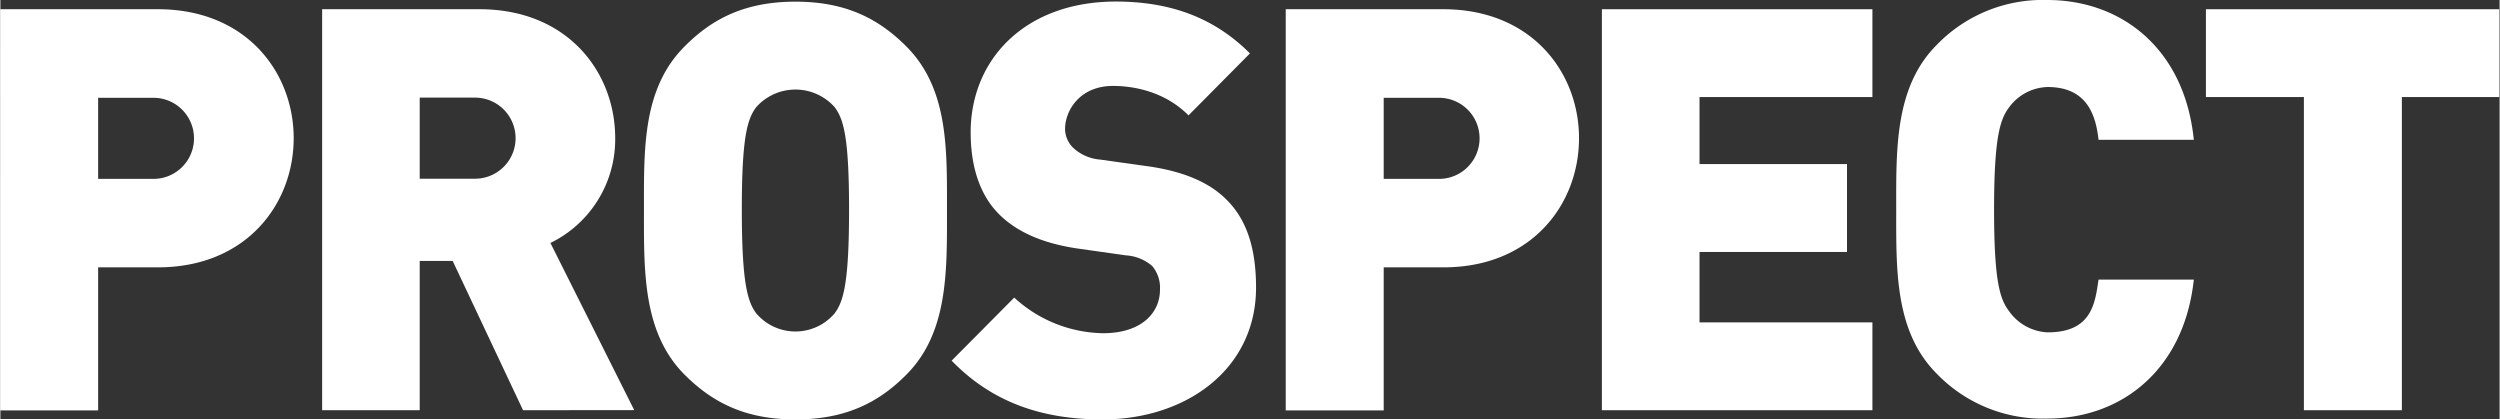
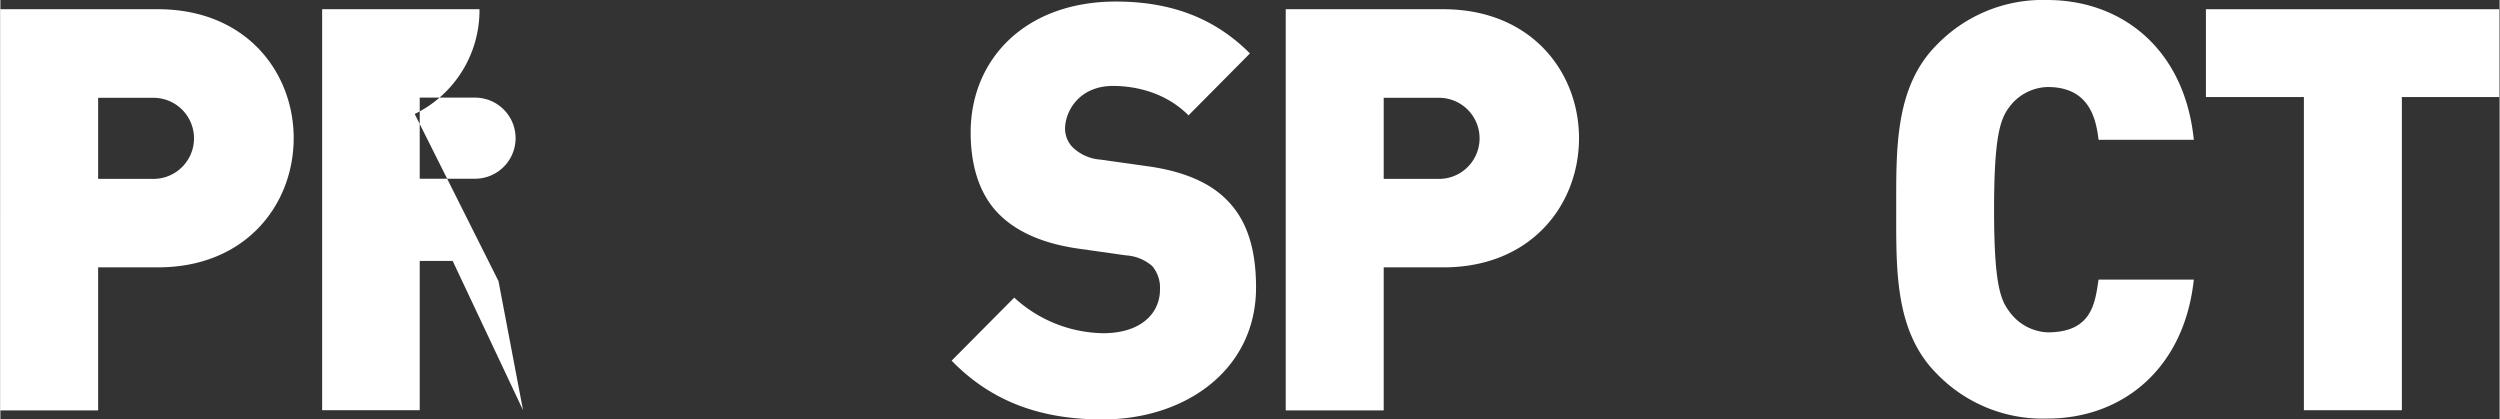
<svg xmlns="http://www.w3.org/2000/svg" id="Layer_1" data-name="Layer 1" width="6.02in" height="1.01in" viewBox="0 0 433.66 72.78">
  <rect x="0" y="0" width="433.66" height="72.78" fill="#333333" stroke="none" />
  <path d="M206.5,316H196.13v24.82h-17V271.21H206.5c15.32,0,23.56,10.94,23.56,22.38S221.82,316,206.5,316Zm-.77-29.42h-9.6v14.07h9.6a7,7,0,1,0,0-14.07Z" transform="translate(-179.17 -269.61)" style="fill:#fff" />
-   <path d="M269.86,340.79l-12.21-25.9h-5.72v25.9H235V271.21H262.3c15.32,0,23.55,10.94,23.55,22.38a20,20,0,0,1-11.24,18.18l14.54,29Zm-8.33-54.24h-9.6v14.07h9.6a7,7,0,1,0,0-14.07Z" transform="translate(-179.17 -269.61)" style="fill:#fff" />
-   <path d="M336.42,334.57c-5,5.08-10.86,7.82-19.29,7.82s-14.25-2.74-19.29-7.82c-7.27-7.33-7-18.11-7-28.57s-.29-20.95,7-28.28c5-5.08,10.85-7.82,19.29-7.82s14.25,2.74,19.29,7.82c7.27,7.33,7,17.82,7,28.28S343.69,327.24,336.42,334.57Zm-12.51-46.39a9.11,9.11,0,0,0-13.57,0c-1.55,2.05-2.52,5.11-2.52,17.82s1,16,2.52,18a8.92,8.92,0,0,0,13.57,0c1.55-2.05,2.52-5.3,2.52-18S325.46,290.23,323.91,288.18Z" transform="translate(-179.17 -269.61)" style="fill:#fff" />
+   <path d="M269.86,340.79l-12.21-25.9h-5.72v25.9H235V271.21H262.3a20,20,0,0,1-11.24,18.18l14.54,29Zm-8.33-54.24h-9.6v14.07h9.6a7,7,0,1,0,0-14.07Z" transform="translate(-179.17 -269.61)" style="fill:#fff" />
  <path d="M370.4,342.39c-10.56,0-19.19-3-26.17-10.2l10.86-10.94a23.3,23.3,0,0,0,15.41,6.18c6.69,0,9.88-3.55,9.88-7.55a5.85,5.85,0,0,0-1.35-4.11,7.68,7.68,0,0,0-4.56-1.85l-8.33-1.18c-6.11-.88-10.76-2.93-13.87-6.15s-4.74-8-4.74-14c0-12.71,9.49-22.71,25.2-22.71,9.88,0,17.35,3.07,23.26,9l-10.66,10.75c-4.36-4.4-10.08-5.11-13.09-5.11-5.91,0-8.33,4.42-8.33,7.45a4.64,4.64,0,0,0,1.35,3.23A7.75,7.75,0,0,0,370,297.3l8.34,1.17c6.2.88,10.66,2.84,13.57,5.77,3.68,3.62,5.14,8.8,5.14,15.25C397.06,333.66,384.94,342.39,370.4,342.39Z" transform="translate(-179.17 -269.61)" style="fill:#fff" />
  <path d="M429.57,316H419.2v24.82h-17V271.21h27.33c15.32,0,23.56,10.94,23.56,22.38S444.89,316,429.57,316Zm-.77-29.42h-9.6v14.07h9.6a7,7,0,1,0,0-14.07Z" transform="translate(-179.17 -269.61)" style="fill:#fff" />
-   <path d="M457.06,340.79V271.21H504v15.24H474v11.63h25.59v15.25H474v12.22h30v15.24Z" transform="translate(-179.17 -269.61)" style="fill:#fff" />
  <path d="M534.32,342.24a25.54,25.54,0,0,1-19.19-7.82c-7.27-7.32-7-18-7-28.42s-.29-21.24,7-28.57a25.58,25.58,0,0,1,19.19-7.82c13.08,0,23.88,8.62,25.45,24.26H543.24c-.46-4-1.8-9.16-8.83-9.16a8.55,8.55,0,0,0-6.68,3.51c-1.55,2.06-2.62,5.07-2.62,17.78s1.07,15.58,2.62,17.63a8.65,8.65,0,0,0,6.68,3.65c7.73,0,8.22-5.15,8.83-9.15h16.53C558.11,333.6,547.4,342.24,534.32,342.24Z" transform="translate(-179.17 -269.61)" style="fill:#fff" />
  <path d="M595.87,286.45v54.34h-17V286.45h-17V271.21h50.89v15.24Z" transform="translate(-179.17 -269.61)" style="fill:#fff" />
</svg>